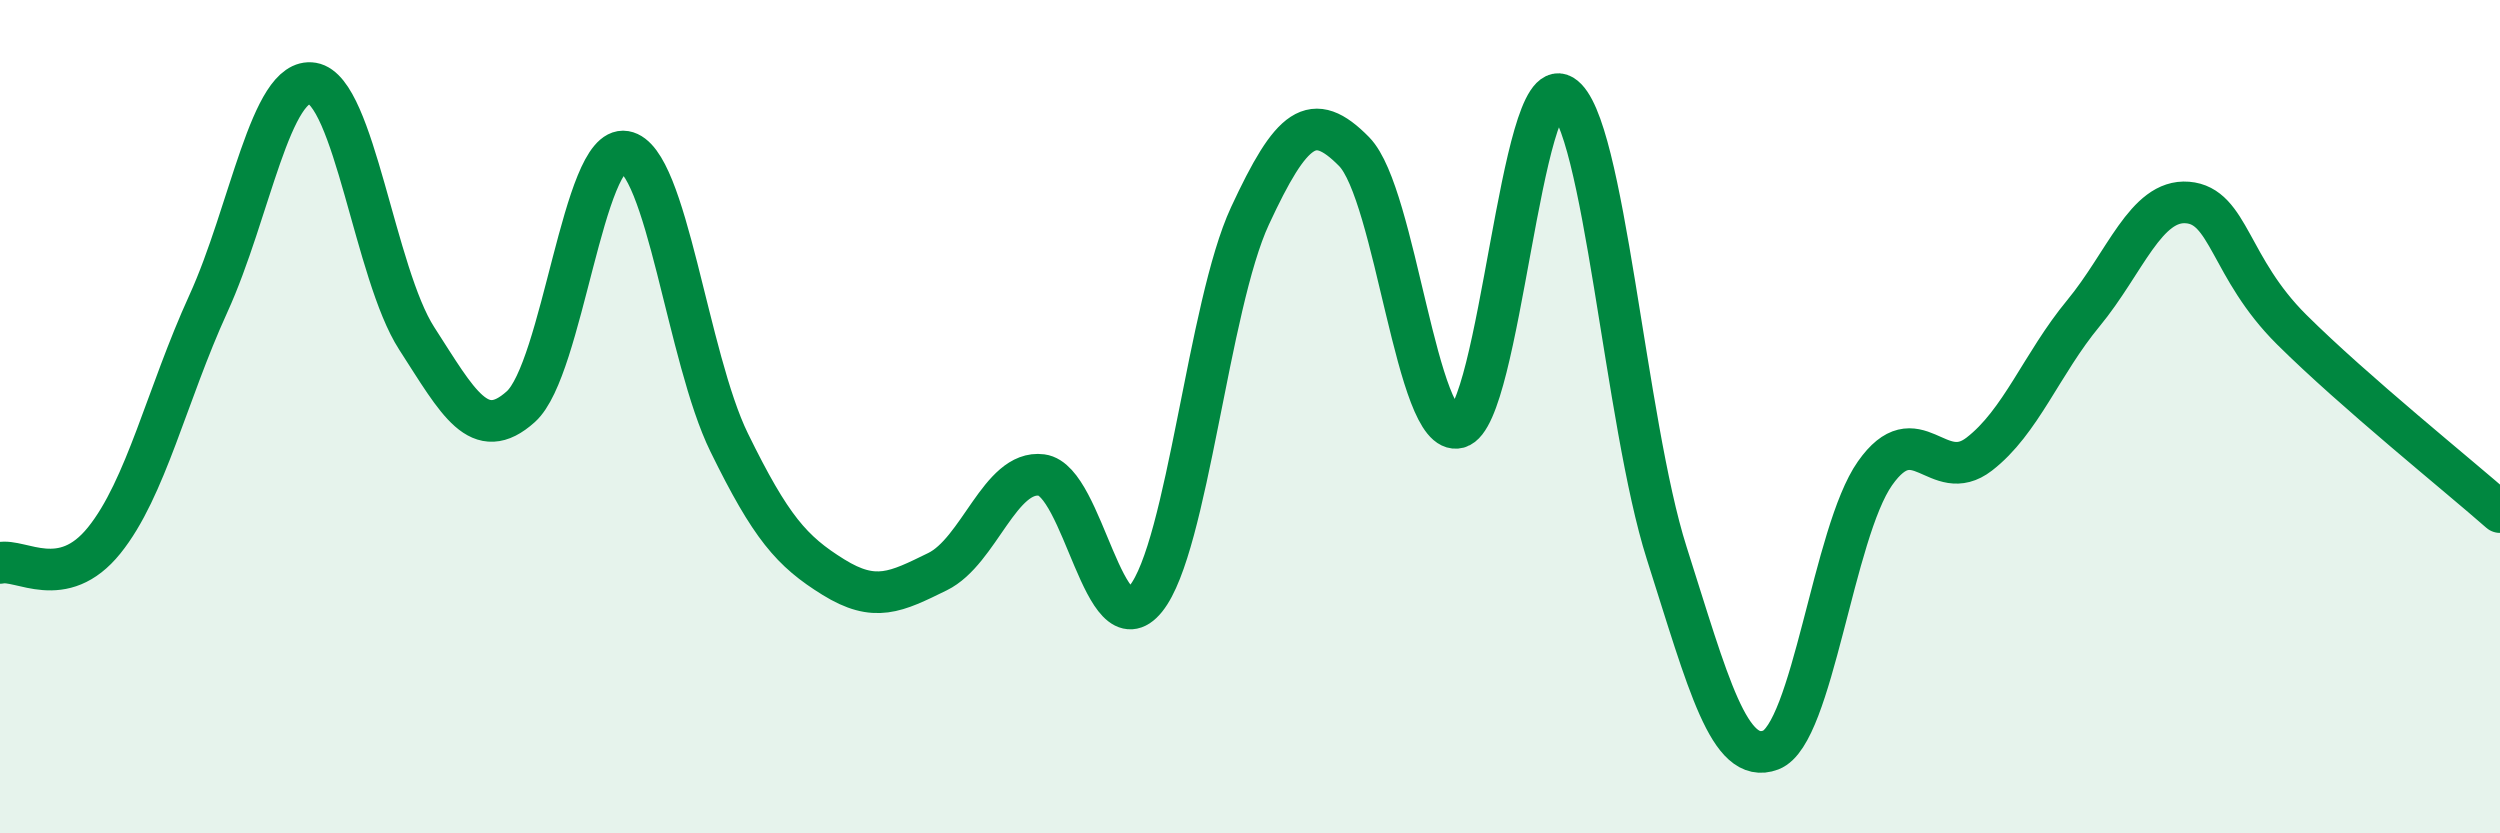
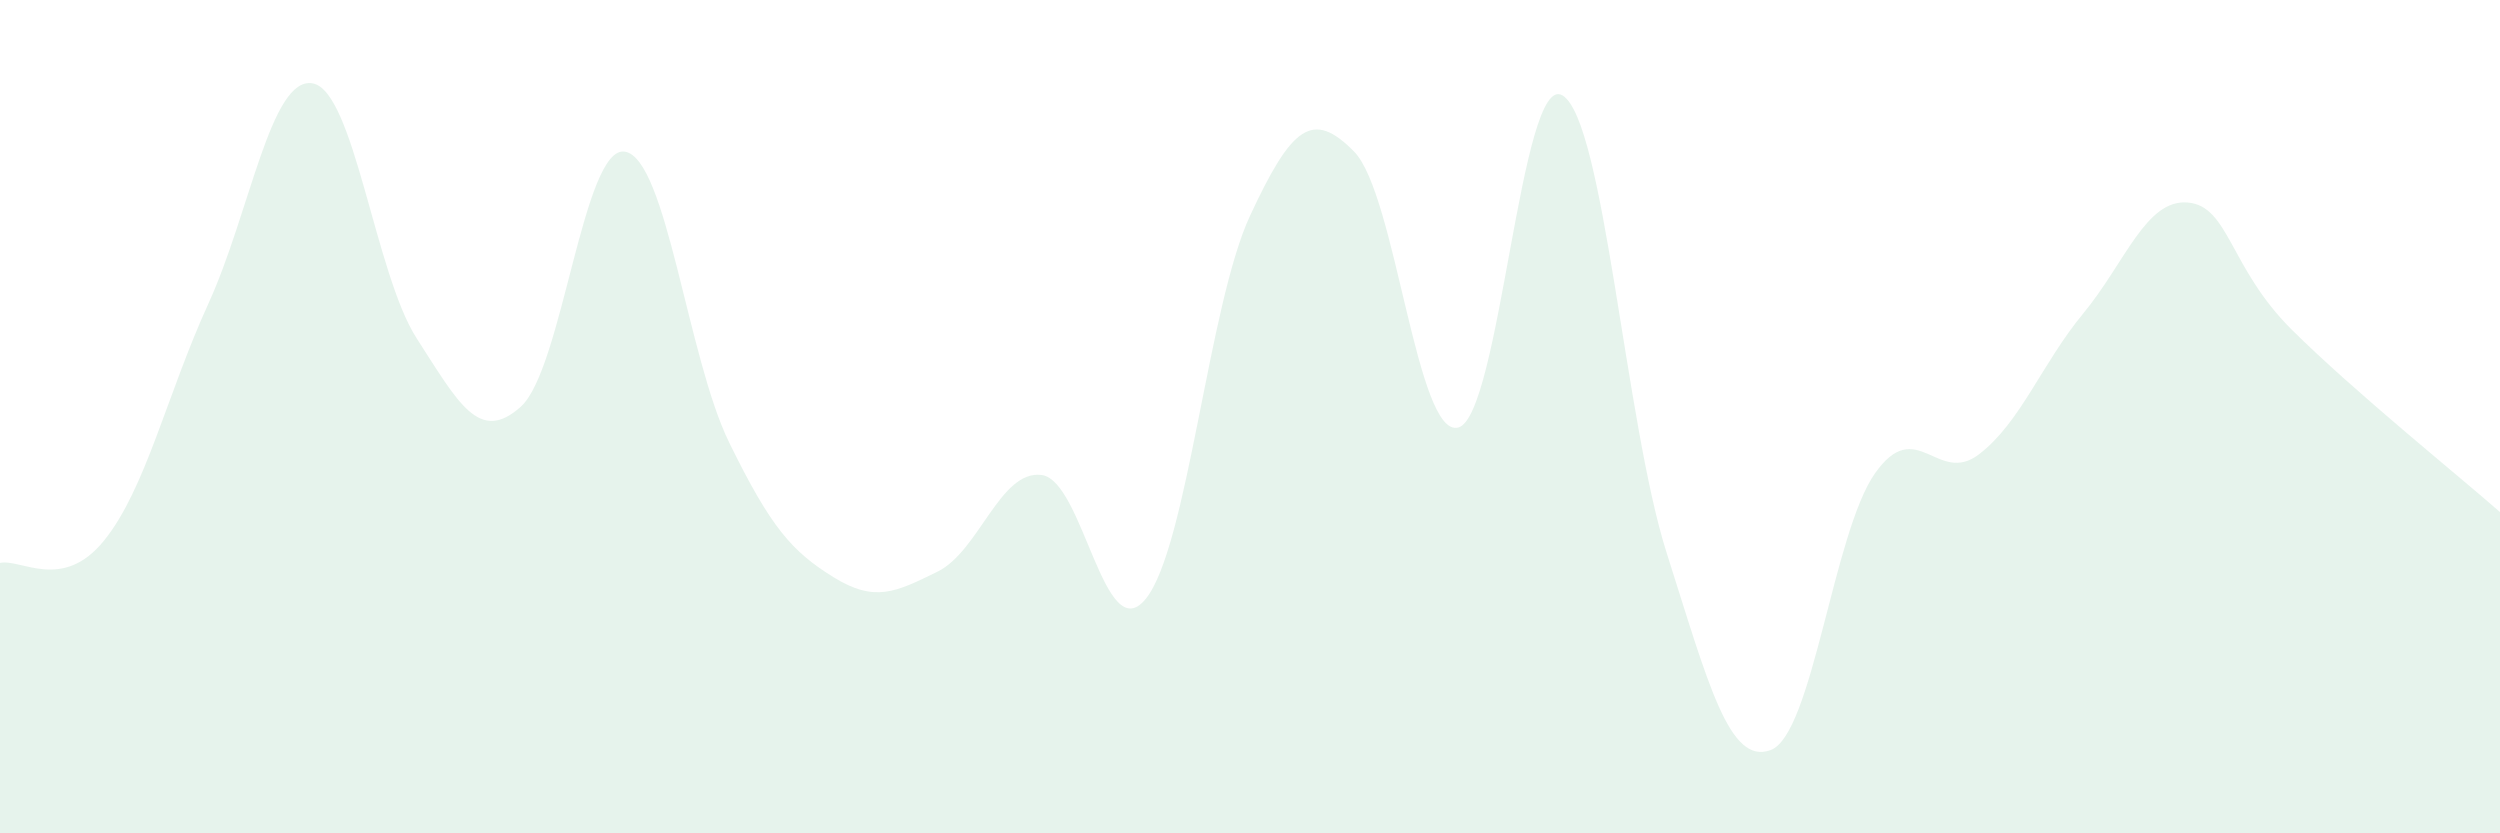
<svg xmlns="http://www.w3.org/2000/svg" width="60" height="20" viewBox="0 0 60 20">
  <path d="M 0,13.51 C 0.5,13.4 1.5,14.21 2.5,12.97 C 3.5,11.73 4,9.48 5,7.29 C 6,5.1 6.5,1.83 7.5,2 C 8.5,2.17 9,6.57 10,8.12 C 11,9.67 11.5,10.66 12.5,9.76 C 13.5,8.86 14,3.47 15,3.64 C 16,3.81 16.5,8.58 17.5,10.62 C 18.5,12.66 19,13.23 20,13.85 C 21,14.47 21.5,14.21 22.5,13.72 C 23.5,13.23 24,11.27 25,11.4 C 26,11.53 26.5,15.61 27.5,14.37 C 28.5,13.13 29,7.33 30,5.18 C 31,3.03 31.5,2.62 32.5,3.64 C 33.5,4.66 34,10.53 35,10.26 C 36,9.99 36.5,1.69 37.5,2.29 C 38.5,2.89 39,10.13 40,13.27 C 41,16.41 41.5,18.38 42.5,18 C 43.5,17.62 44,12.78 45,11.36 C 46,9.94 46.5,11.67 47.5,10.9 C 48.5,10.13 49,8.73 50,7.52 C 51,6.31 51.5,4.78 52.5,4.86 C 53.5,4.94 53.5,6.42 55,7.91 C 56.5,9.4 59,11.41 60,12.29L60 20L0 20Z" fill="#008740" opacity="0.1" stroke-linecap="round" stroke-linejoin="round" />
-   <path d="M 0,13.51 C 0.5,13.4 1.5,14.21 2.5,12.97 C 3.5,11.73 4,9.48 5,7.29 C 6,5.1 6.5,1.83 7.5,2 C 8.5,2.17 9,6.57 10,8.12 C 11,9.67 11.5,10.66 12.5,9.76 C 13.5,8.86 14,3.47 15,3.64 C 16,3.81 16.5,8.58 17.5,10.62 C 18.5,12.66 19,13.23 20,13.85 C 21,14.47 21.5,14.21 22.5,13.72 C 23.5,13.23 24,11.27 25,11.4 C 26,11.53 26.5,15.61 27.5,14.37 C 28.5,13.13 29,7.33 30,5.18 C 31,3.03 31.5,2.62 32.5,3.64 C 33.5,4.66 34,10.53 35,10.26 C 36,9.99 36.5,1.69 37.5,2.29 C 38.5,2.89 39,10.13 40,13.27 C 41,16.41 41.5,18.38 42.5,18 C 43.5,17.62 44,12.78 45,11.36 C 46,9.94 46.5,11.67 47.5,10.9 C 48.5,10.13 49,8.73 50,7.52 C 51,6.31 51.5,4.78 52.5,4.86 C 53.5,4.94 53.5,6.42 55,7.91 C 56.5,9.4 59,11.41 60,12.29" stroke="#008740" stroke-width="1" fill="none" stroke-linecap="round" stroke-linejoin="round" />
</svg>